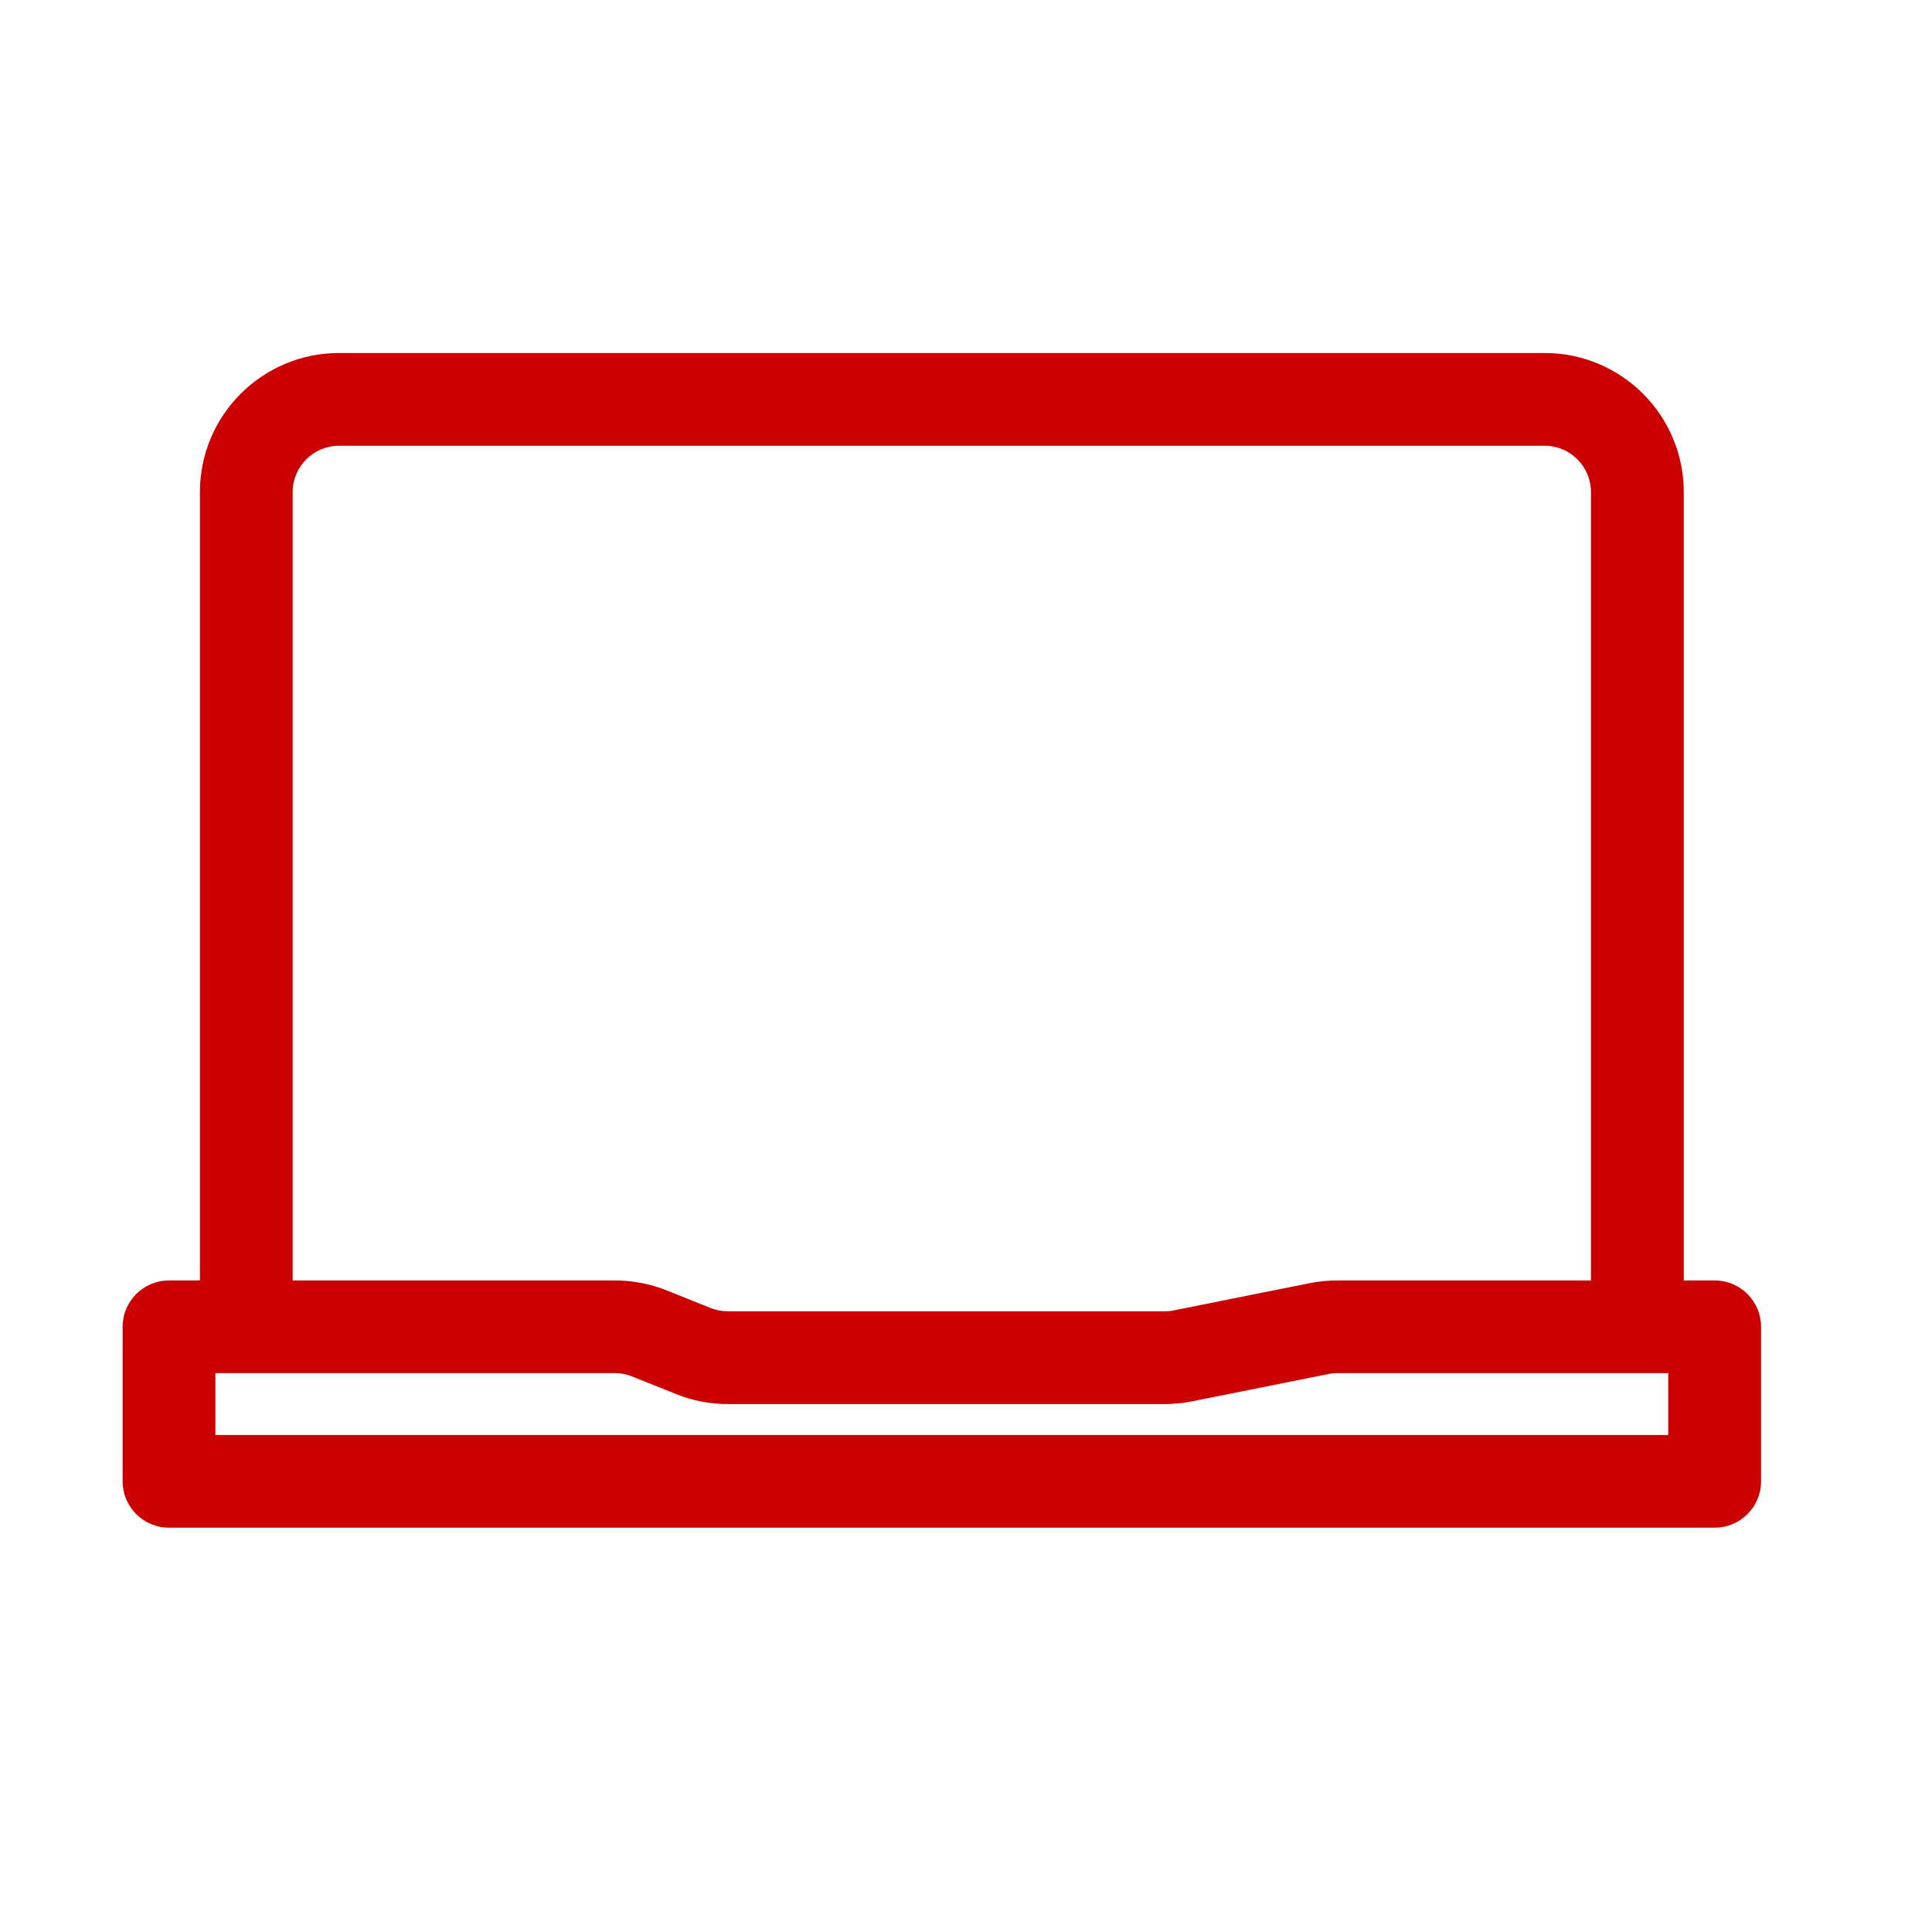
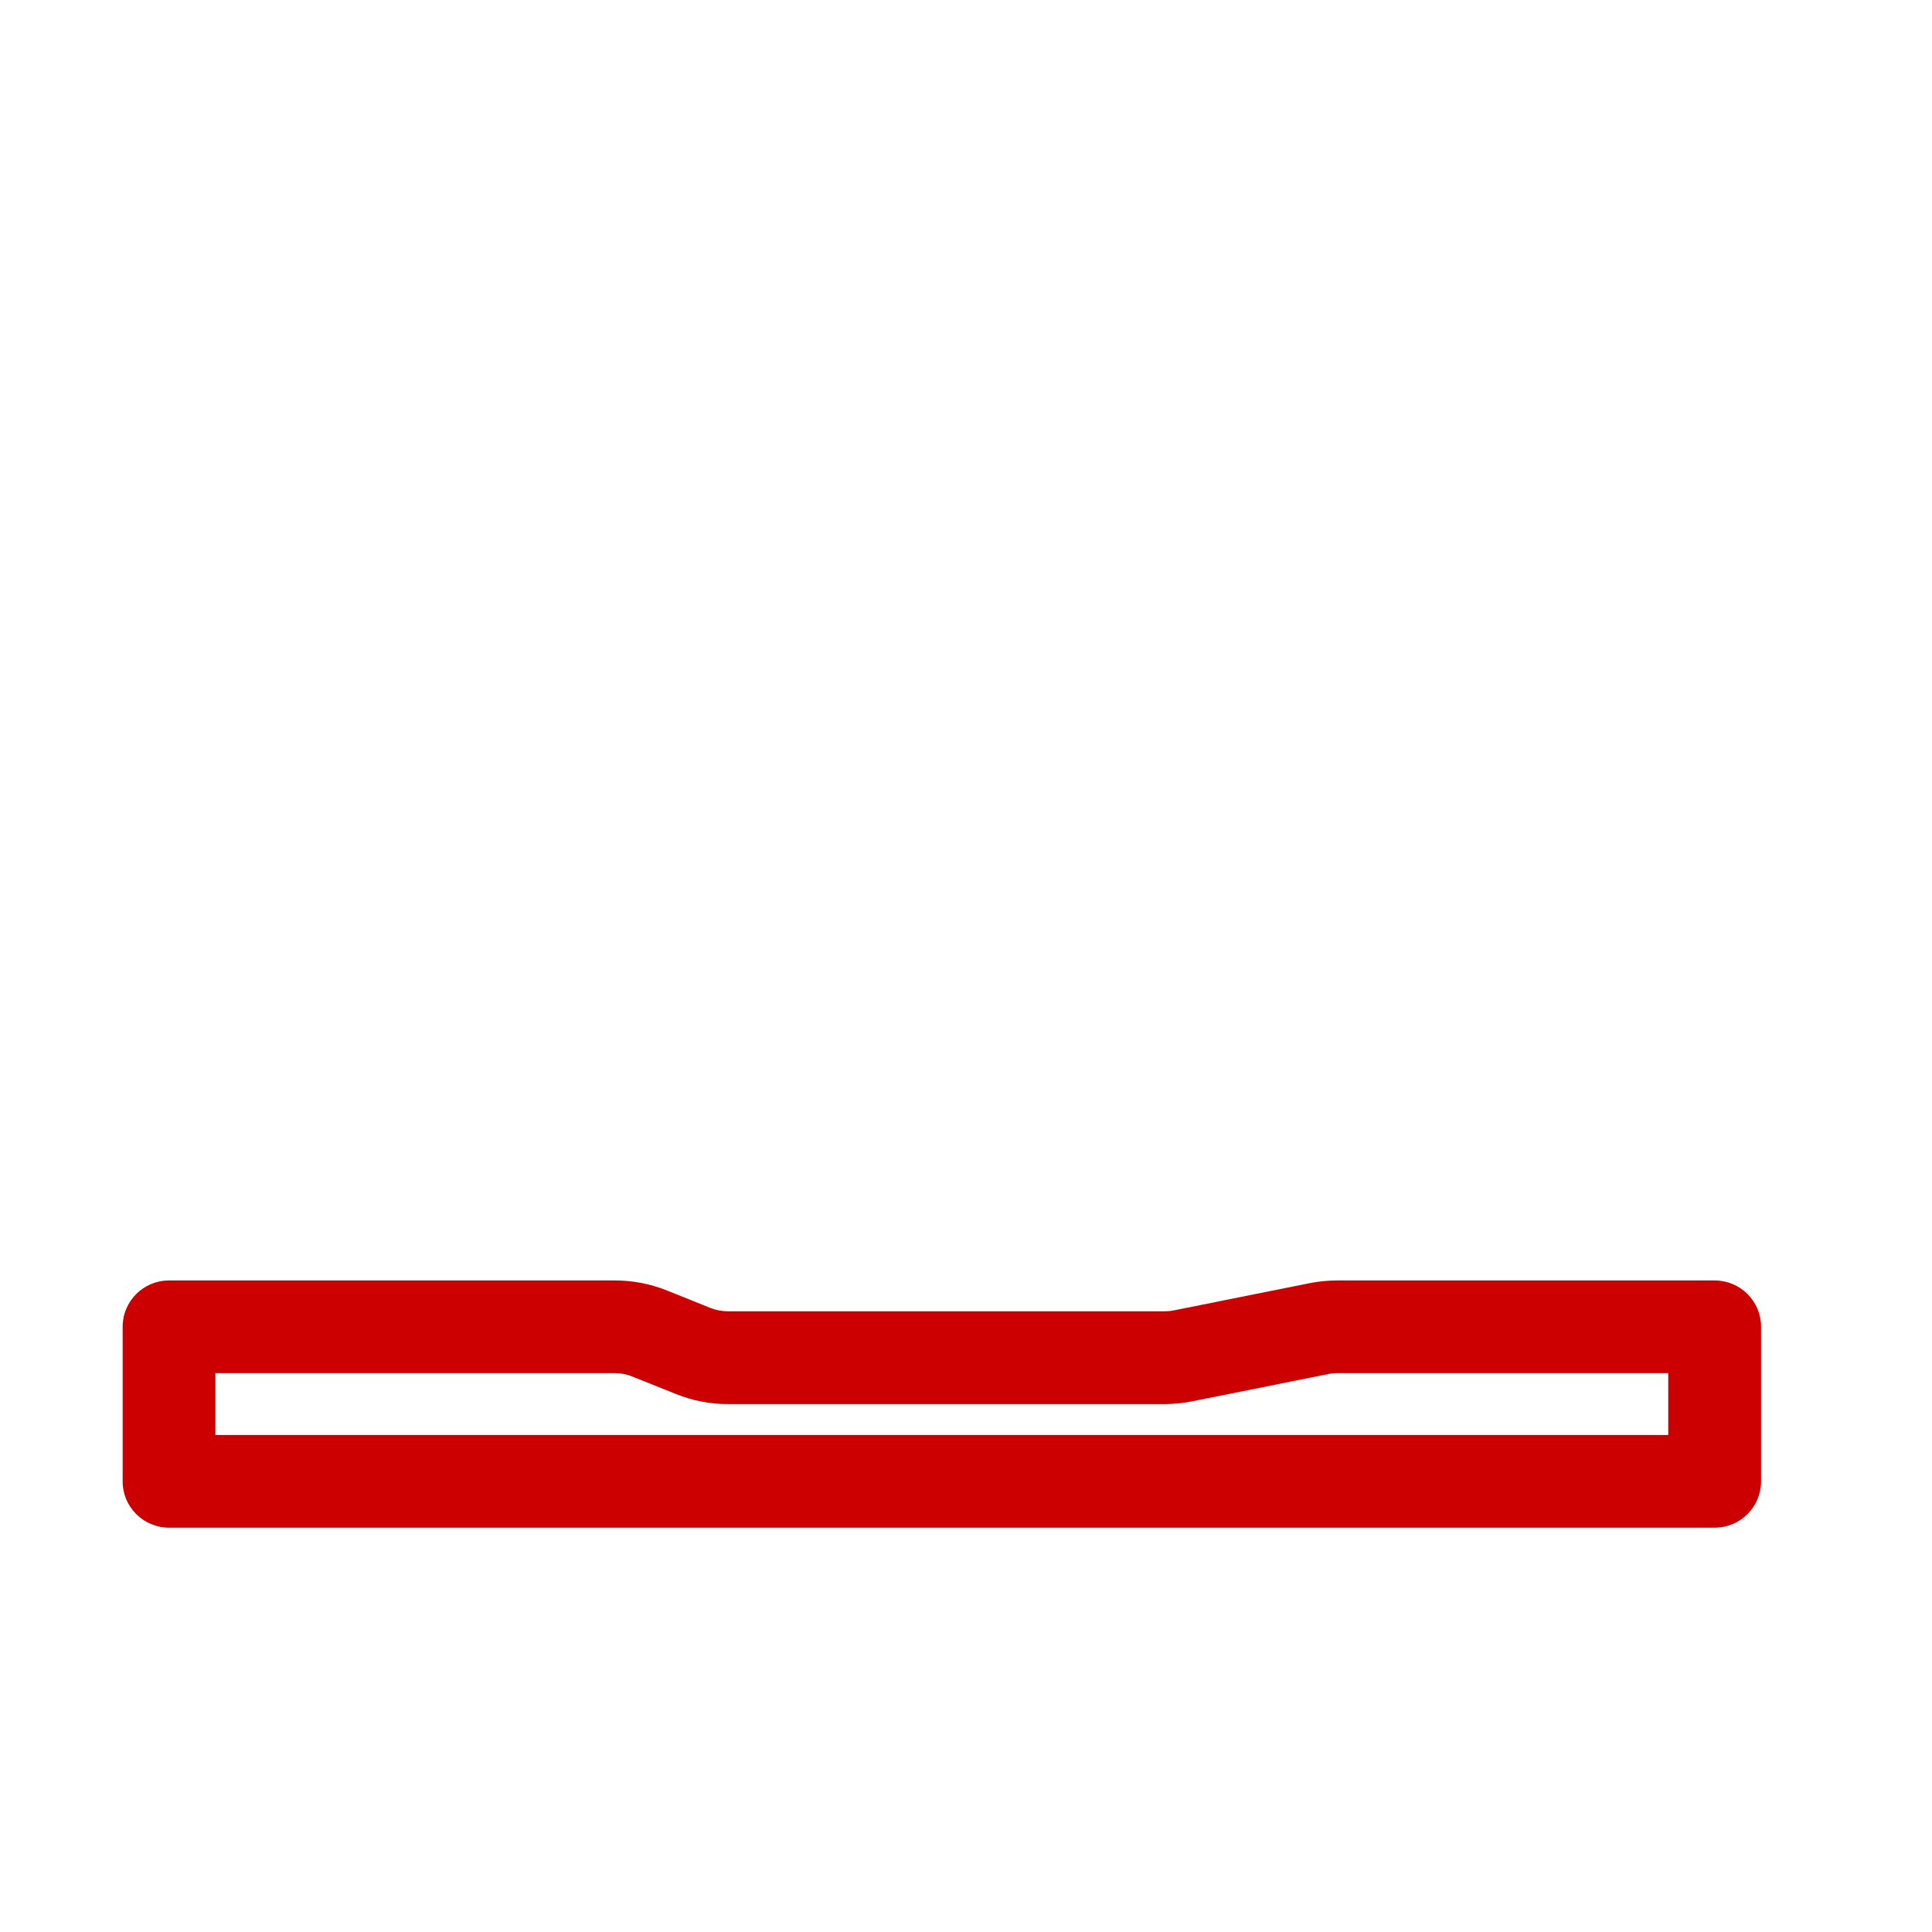
<svg xmlns="http://www.w3.org/2000/svg" width="25" height="25" viewBox="0 0 25 25" fill="none">
-   <path fill-rule="evenodd" clip-rule="evenodd" d="M2.587 6.368C2.587 5.374 3.393 4.568 4.387 4.568H19.988C20.982 4.568 21.788 5.374 21.788 6.368V17.169H20.587V6.368C20.587 6.037 20.319 5.768 19.988 5.768H4.387C4.056 5.768 3.787 6.037 3.787 6.368V17.169H2.587V6.368Z" fill="#CC0000" />
  <path fill-rule="evenodd" clip-rule="evenodd" d="M1.587 17.169C1.587 16.837 1.856 16.569 2.187 16.569H7.956C8.185 16.569 8.412 16.612 8.625 16.697L9.196 16.926C9.267 16.954 9.342 16.968 9.419 16.968H15.069C15.108 16.968 15.148 16.965 15.186 16.957L16.953 16.603C17.07 16.58 17.188 16.569 17.306 16.569H22.188C22.519 16.569 22.788 16.837 22.788 17.169V19.169C22.788 19.5 22.519 19.768 22.188 19.768H2.187C1.856 19.768 1.587 19.5 1.587 19.169V17.169ZM2.787 17.768V18.569H21.587V17.768H17.306C17.267 17.768 17.227 17.772 17.189 17.78L15.422 18.134C15.305 18.157 15.187 18.169 15.069 18.169H9.419C9.19 18.169 8.963 18.125 8.75 18.04L8.179 17.811C8.108 17.783 8.033 17.768 7.956 17.768H2.787Z" fill="#CC0000" />
</svg>